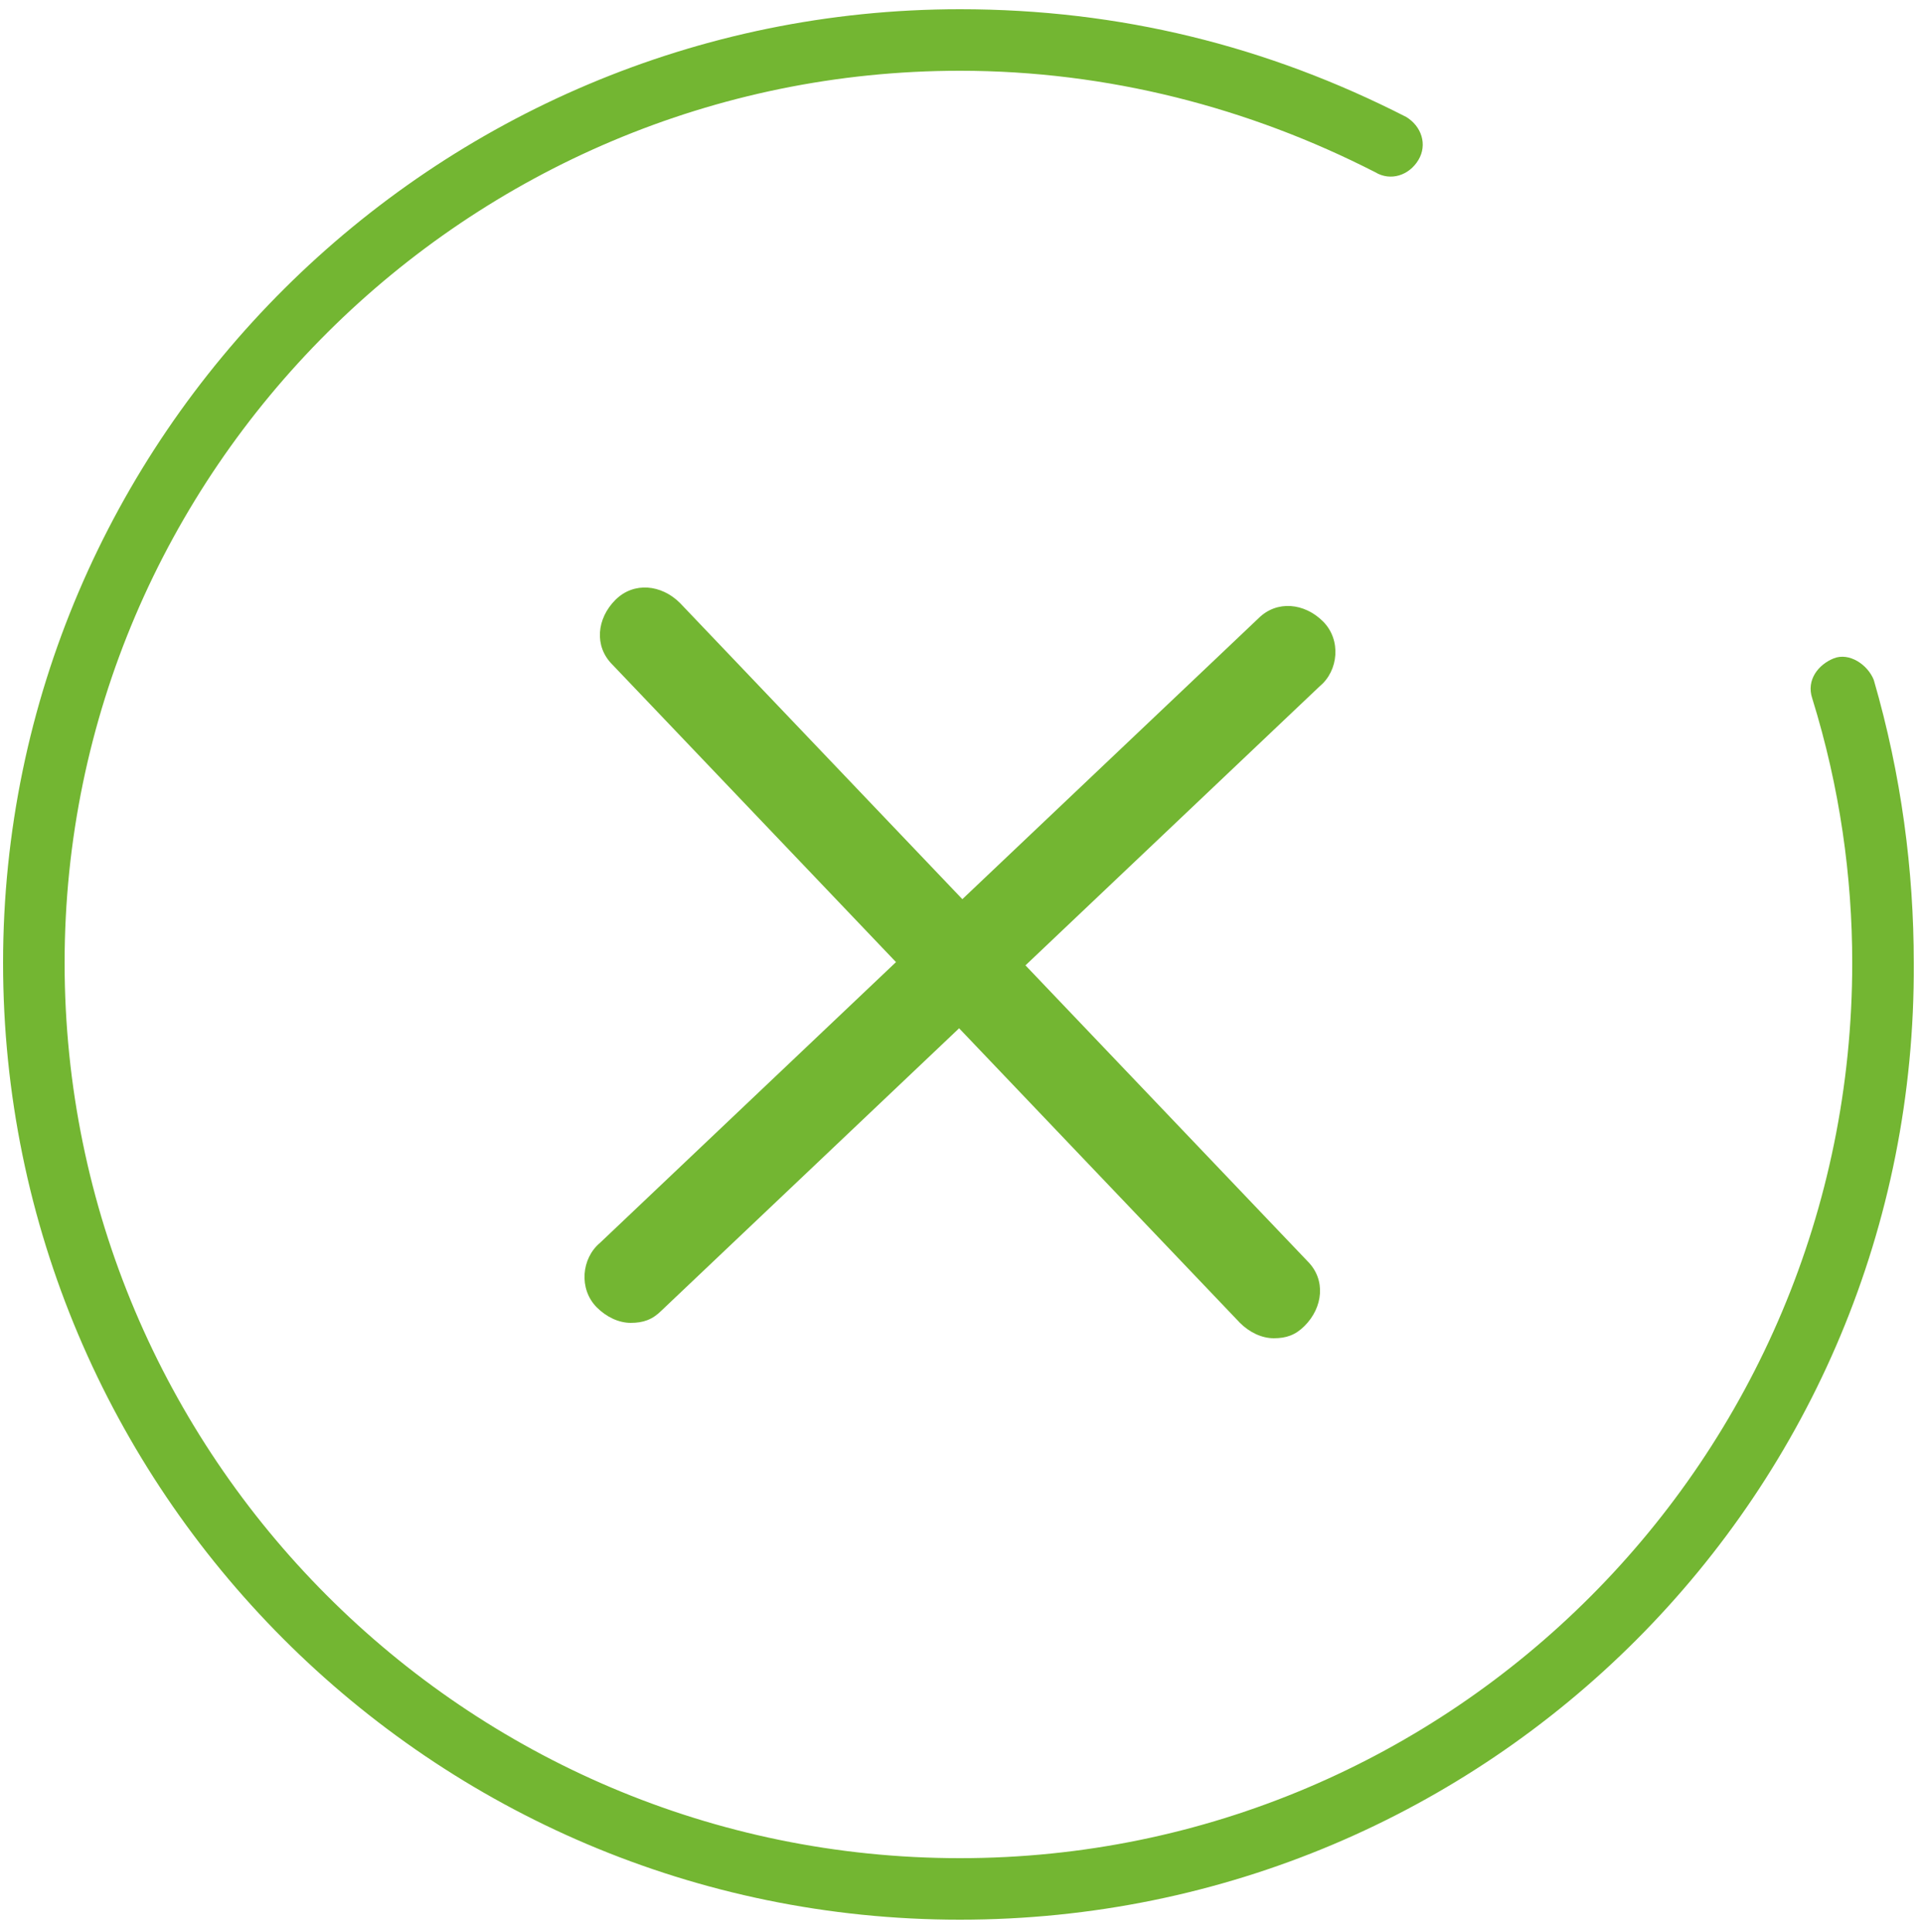
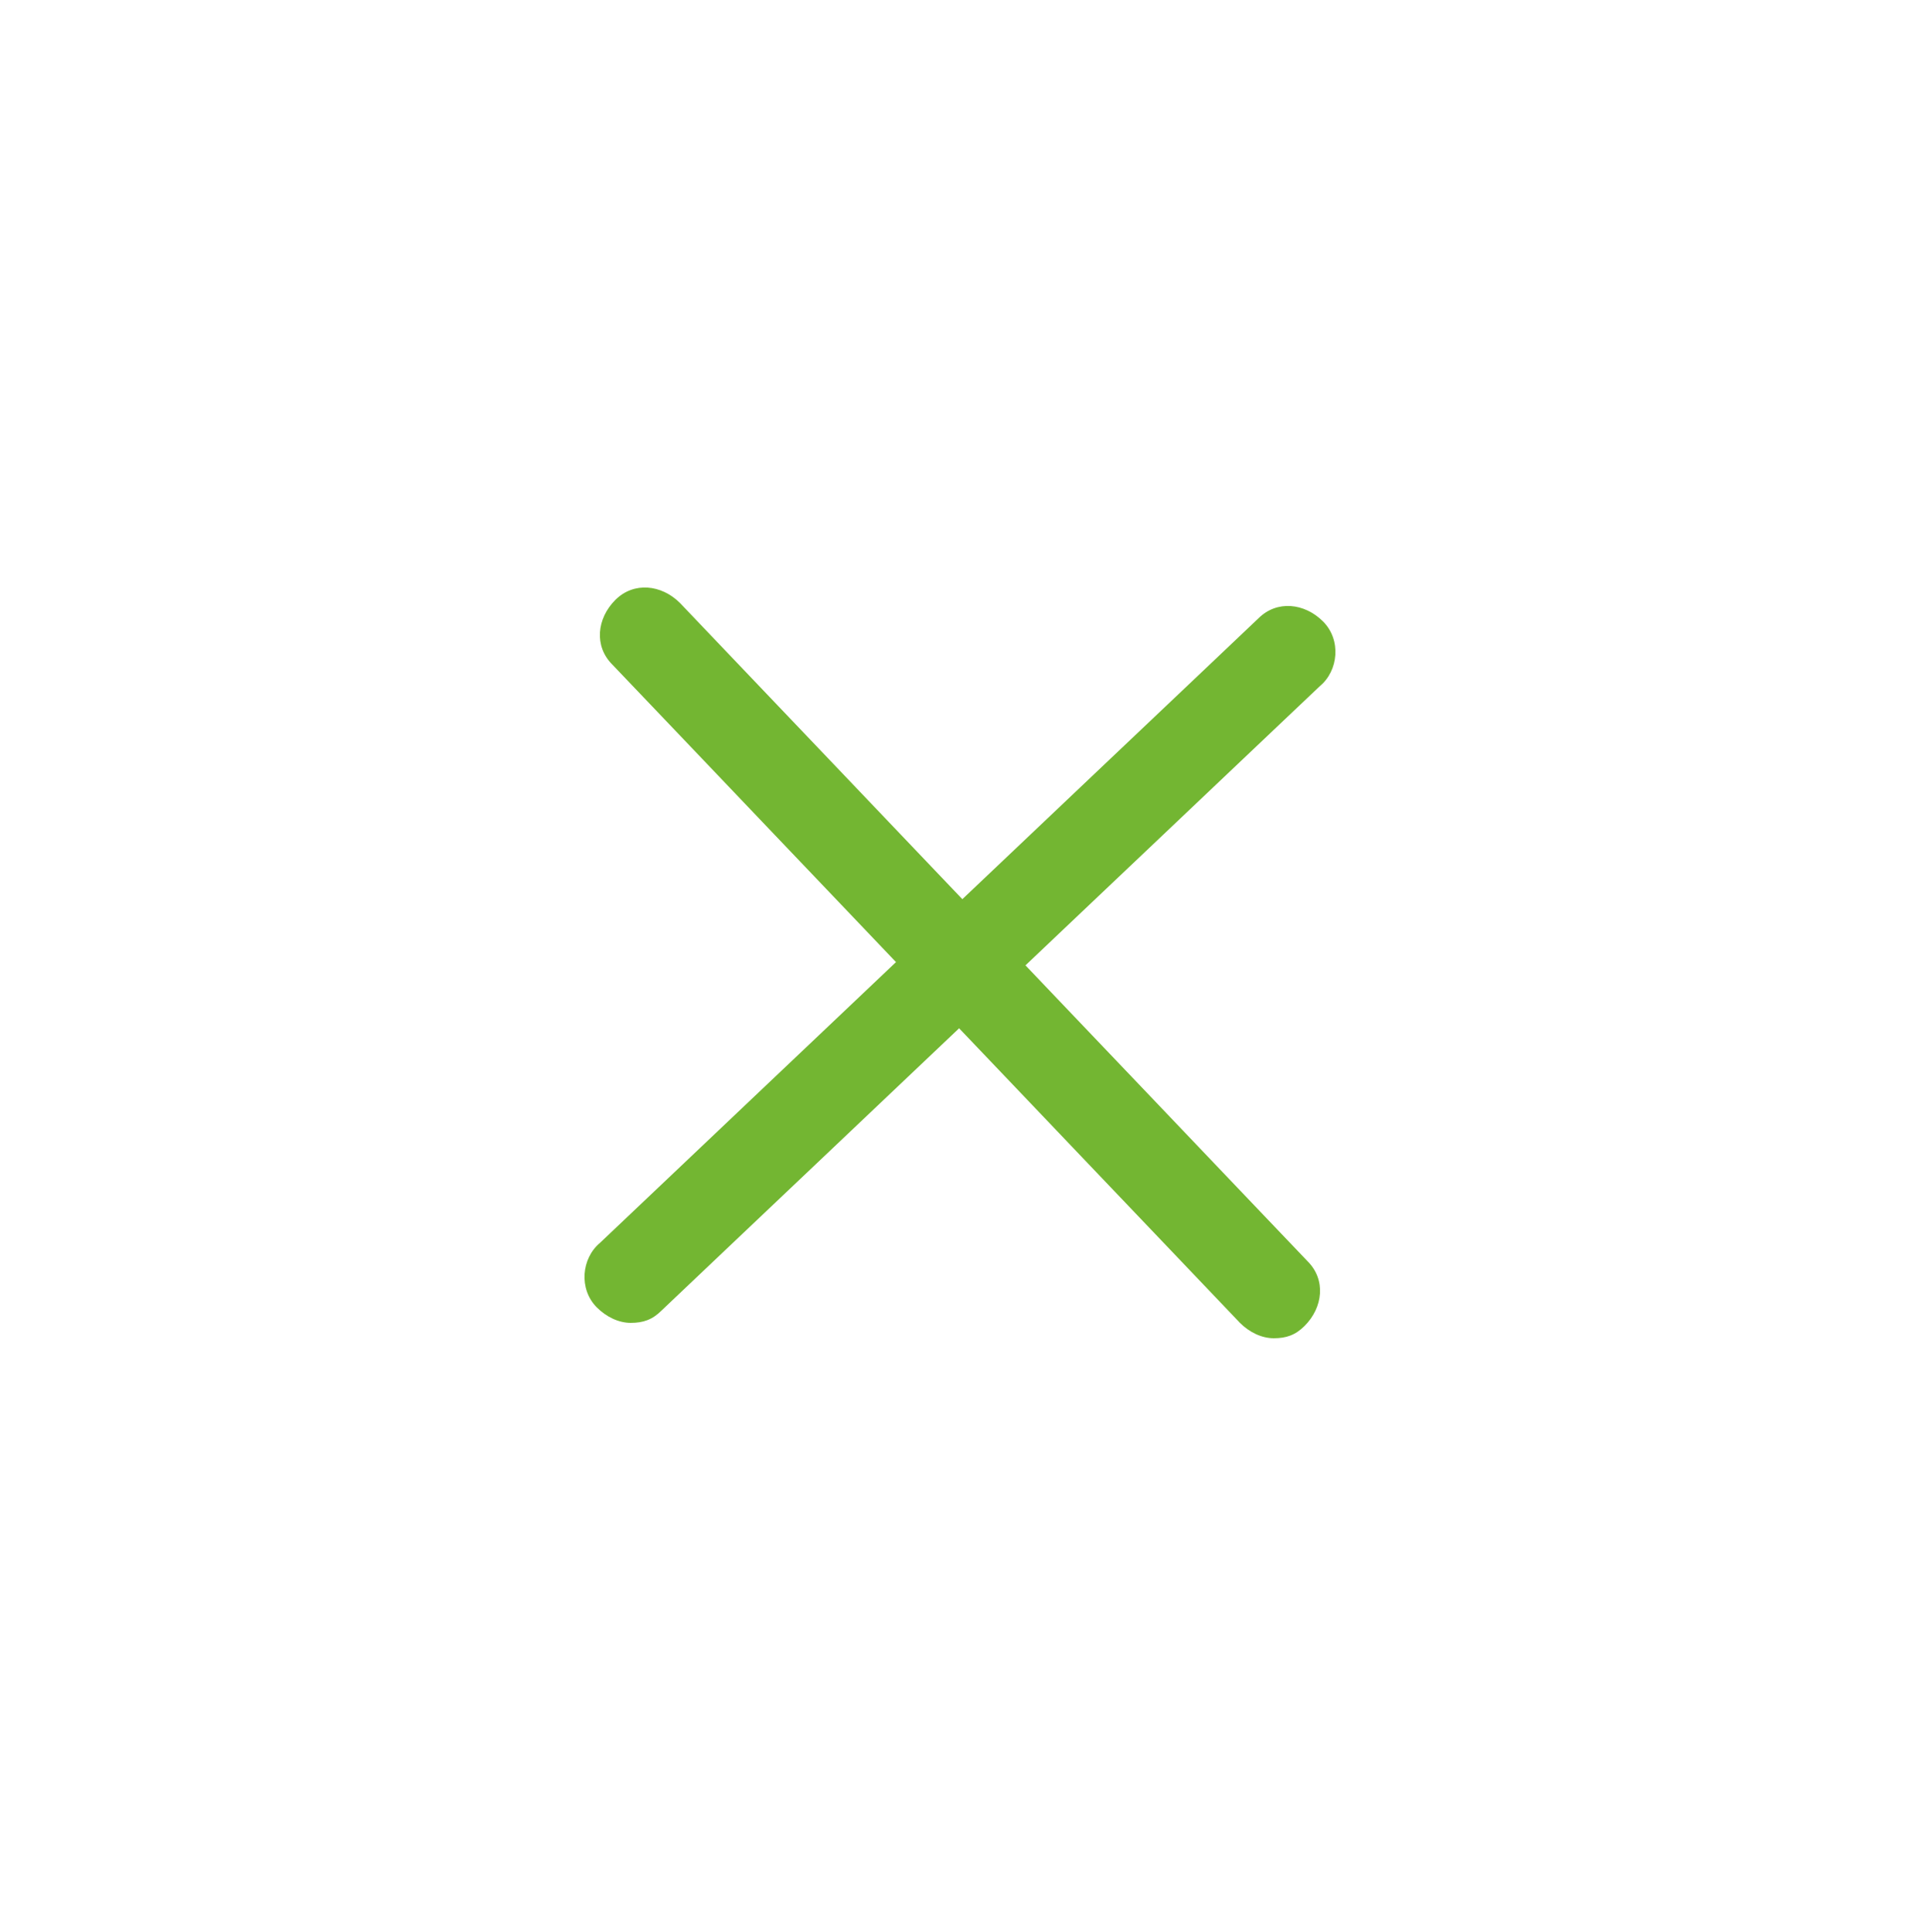
<svg xmlns="http://www.w3.org/2000/svg" enable-background="new 0 0 62.5 62.8" viewBox="0 0 62.5 62.8">
  <g fill="#73b632">
    <path d="m41.4 43.5c-.4 0-.8-.2-1.1-.5l-20.4-21.4c-.6-.6-.5-1.5.1-2.1s1.5-.5 2.1.1l20.4 21.4c.6.6.5 1.5-.1 2.1-.3.3-.6.4-1 .4z" />
    <path d="m20.5 43c-.4 0-.8-.2-1.1-.5-.6-.6-.5-1.6.1-2.1l21.4-20.3c.6-.6 1.5-.5 2.1.1s.5 1.6-.1 2.1l-21.4 20.3c-.3.3-.6.4-1 .4z" />
-     <path d="m31.2 62.4c-17.2 0-31.1-14-31.1-31.1s14-31 31.1-31c5.2 0 10 1.2 14.5 3.5.5.3.7.9.4 1.4s-.9.7-1.4.4c-4.1-2.1-8.7-3.3-13.5-3.3-16 0-29.1 13-29.1 29s13 29.1 29.1 29.1c16 0 29-13 29-29.1 0-2.8-.4-5.7-1.3-8.6-.2-.6.2-1.1.7-1.3s1.1.2 1.3.7c.9 3.1 1.3 6.2 1.3 9.2.1 17.2-13.8 31.1-31 31.1z" />
  </g>
</svg>